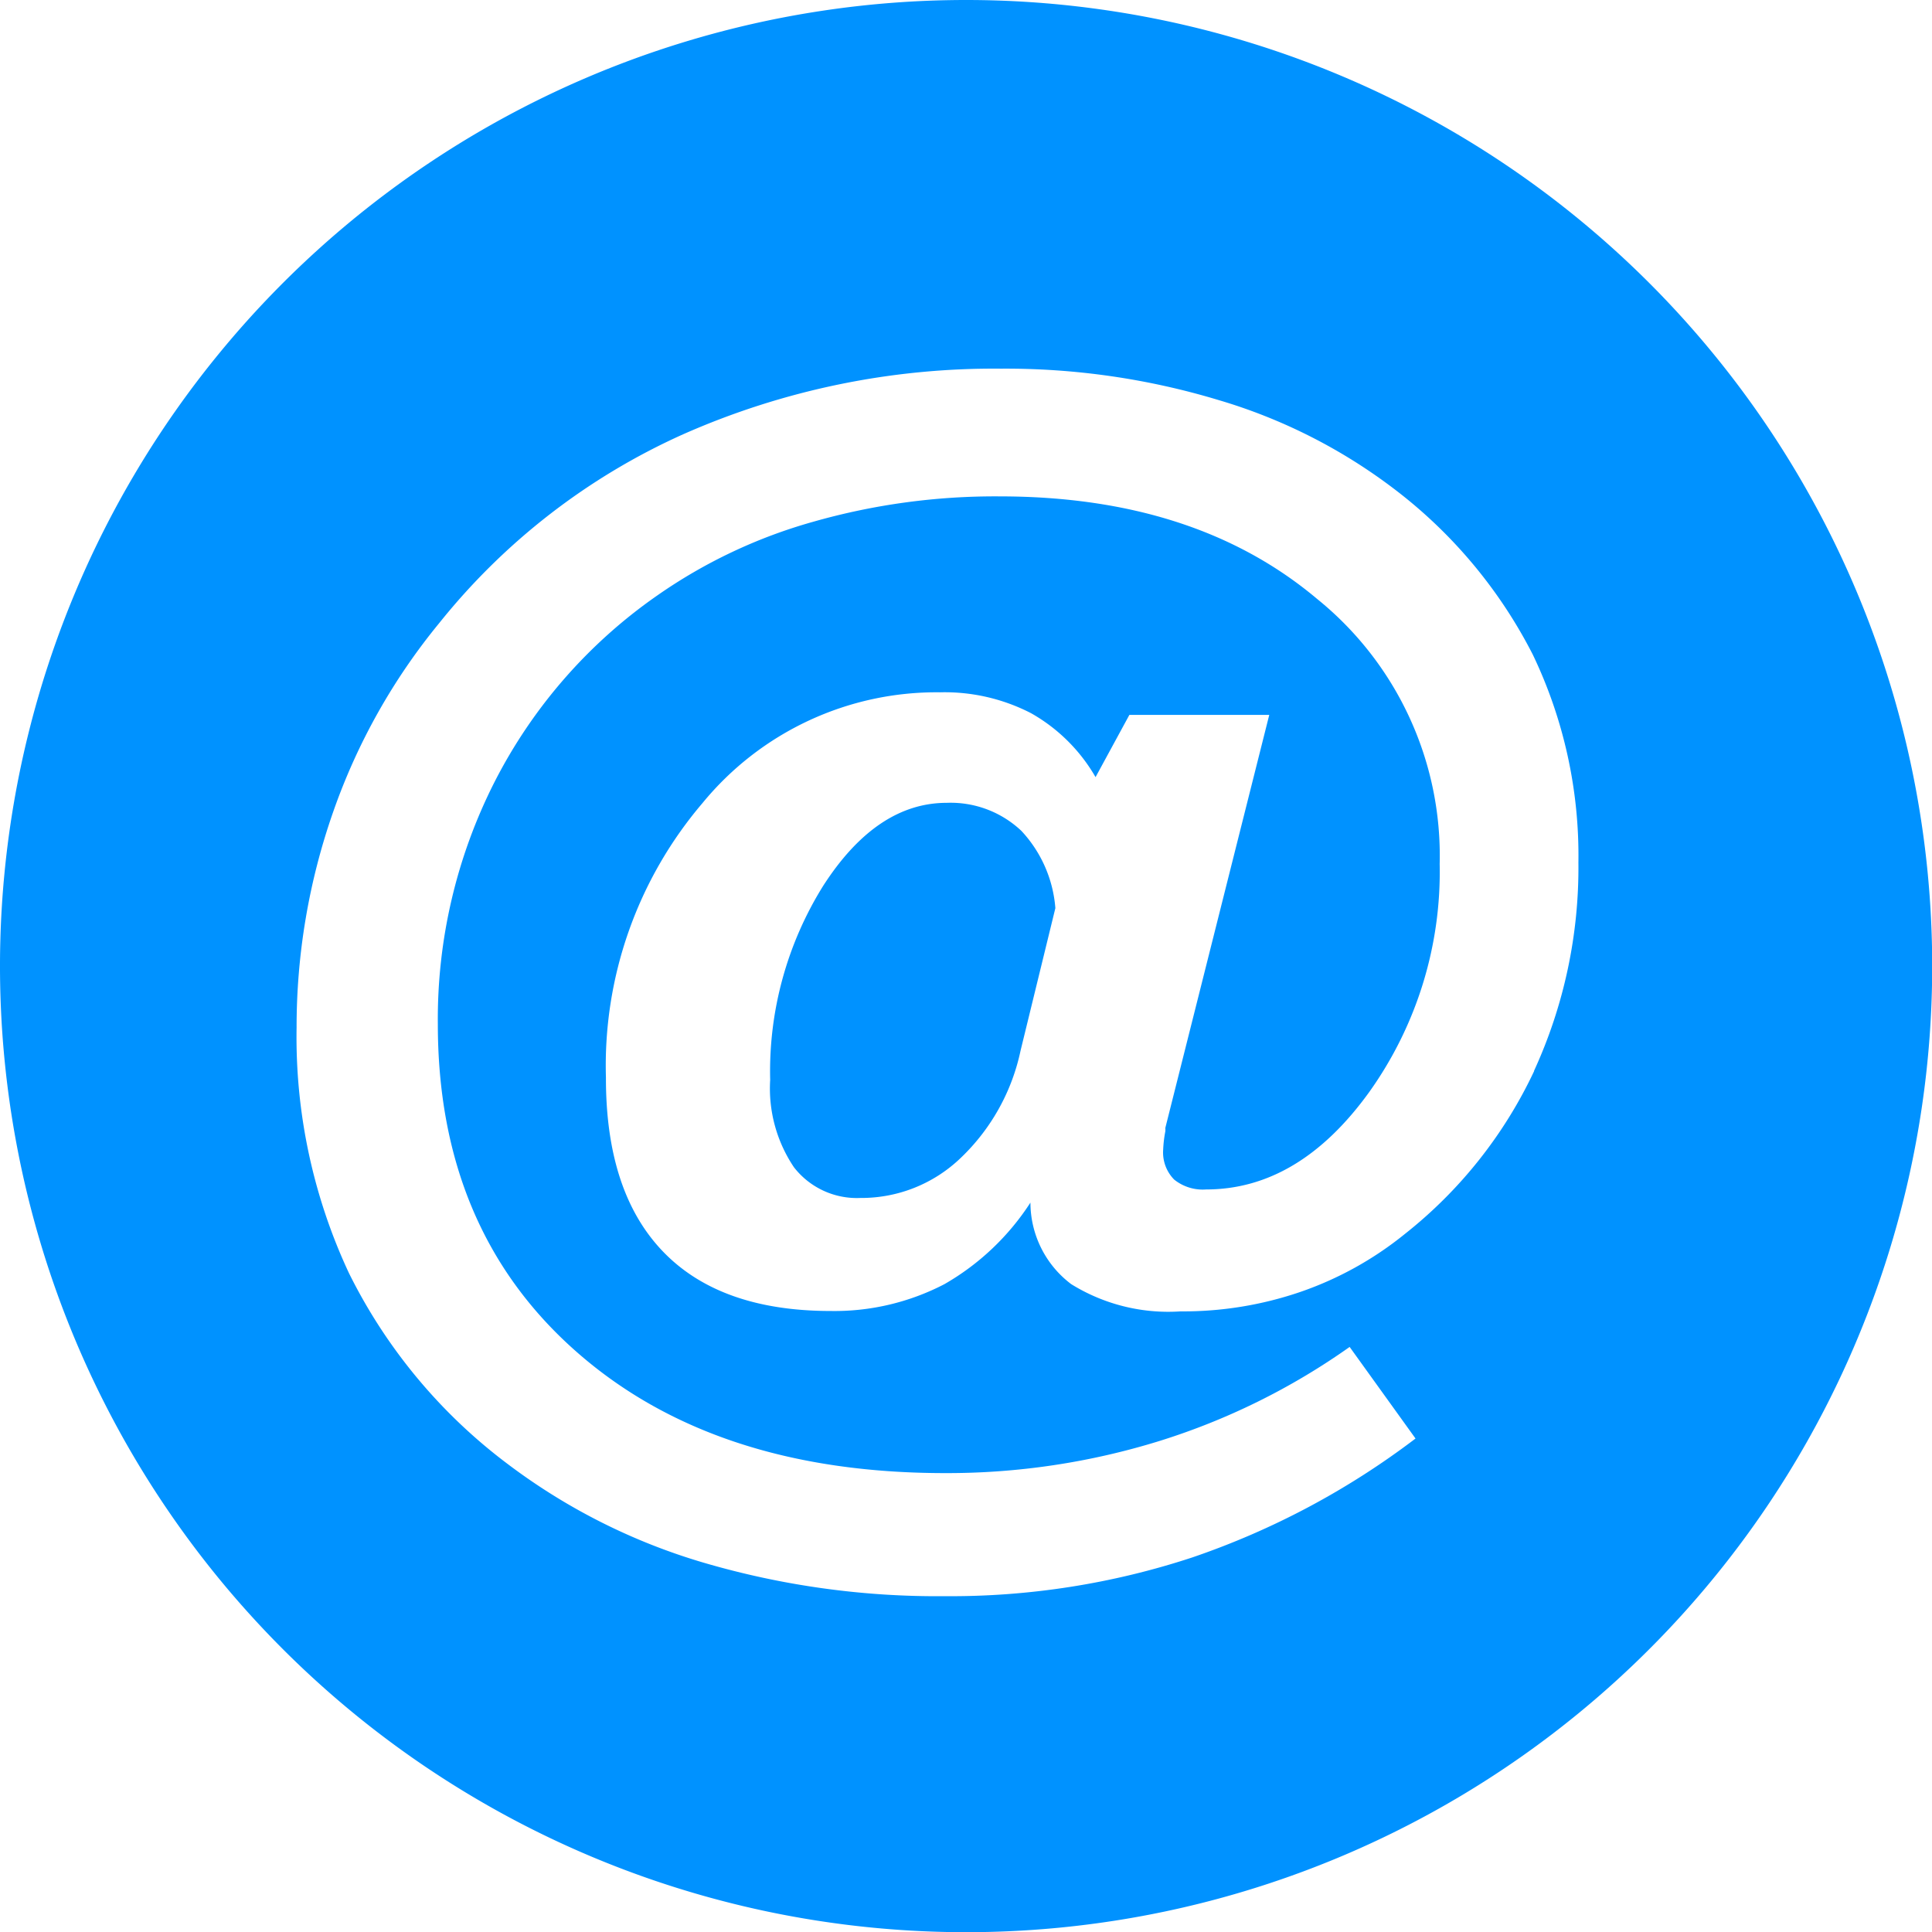
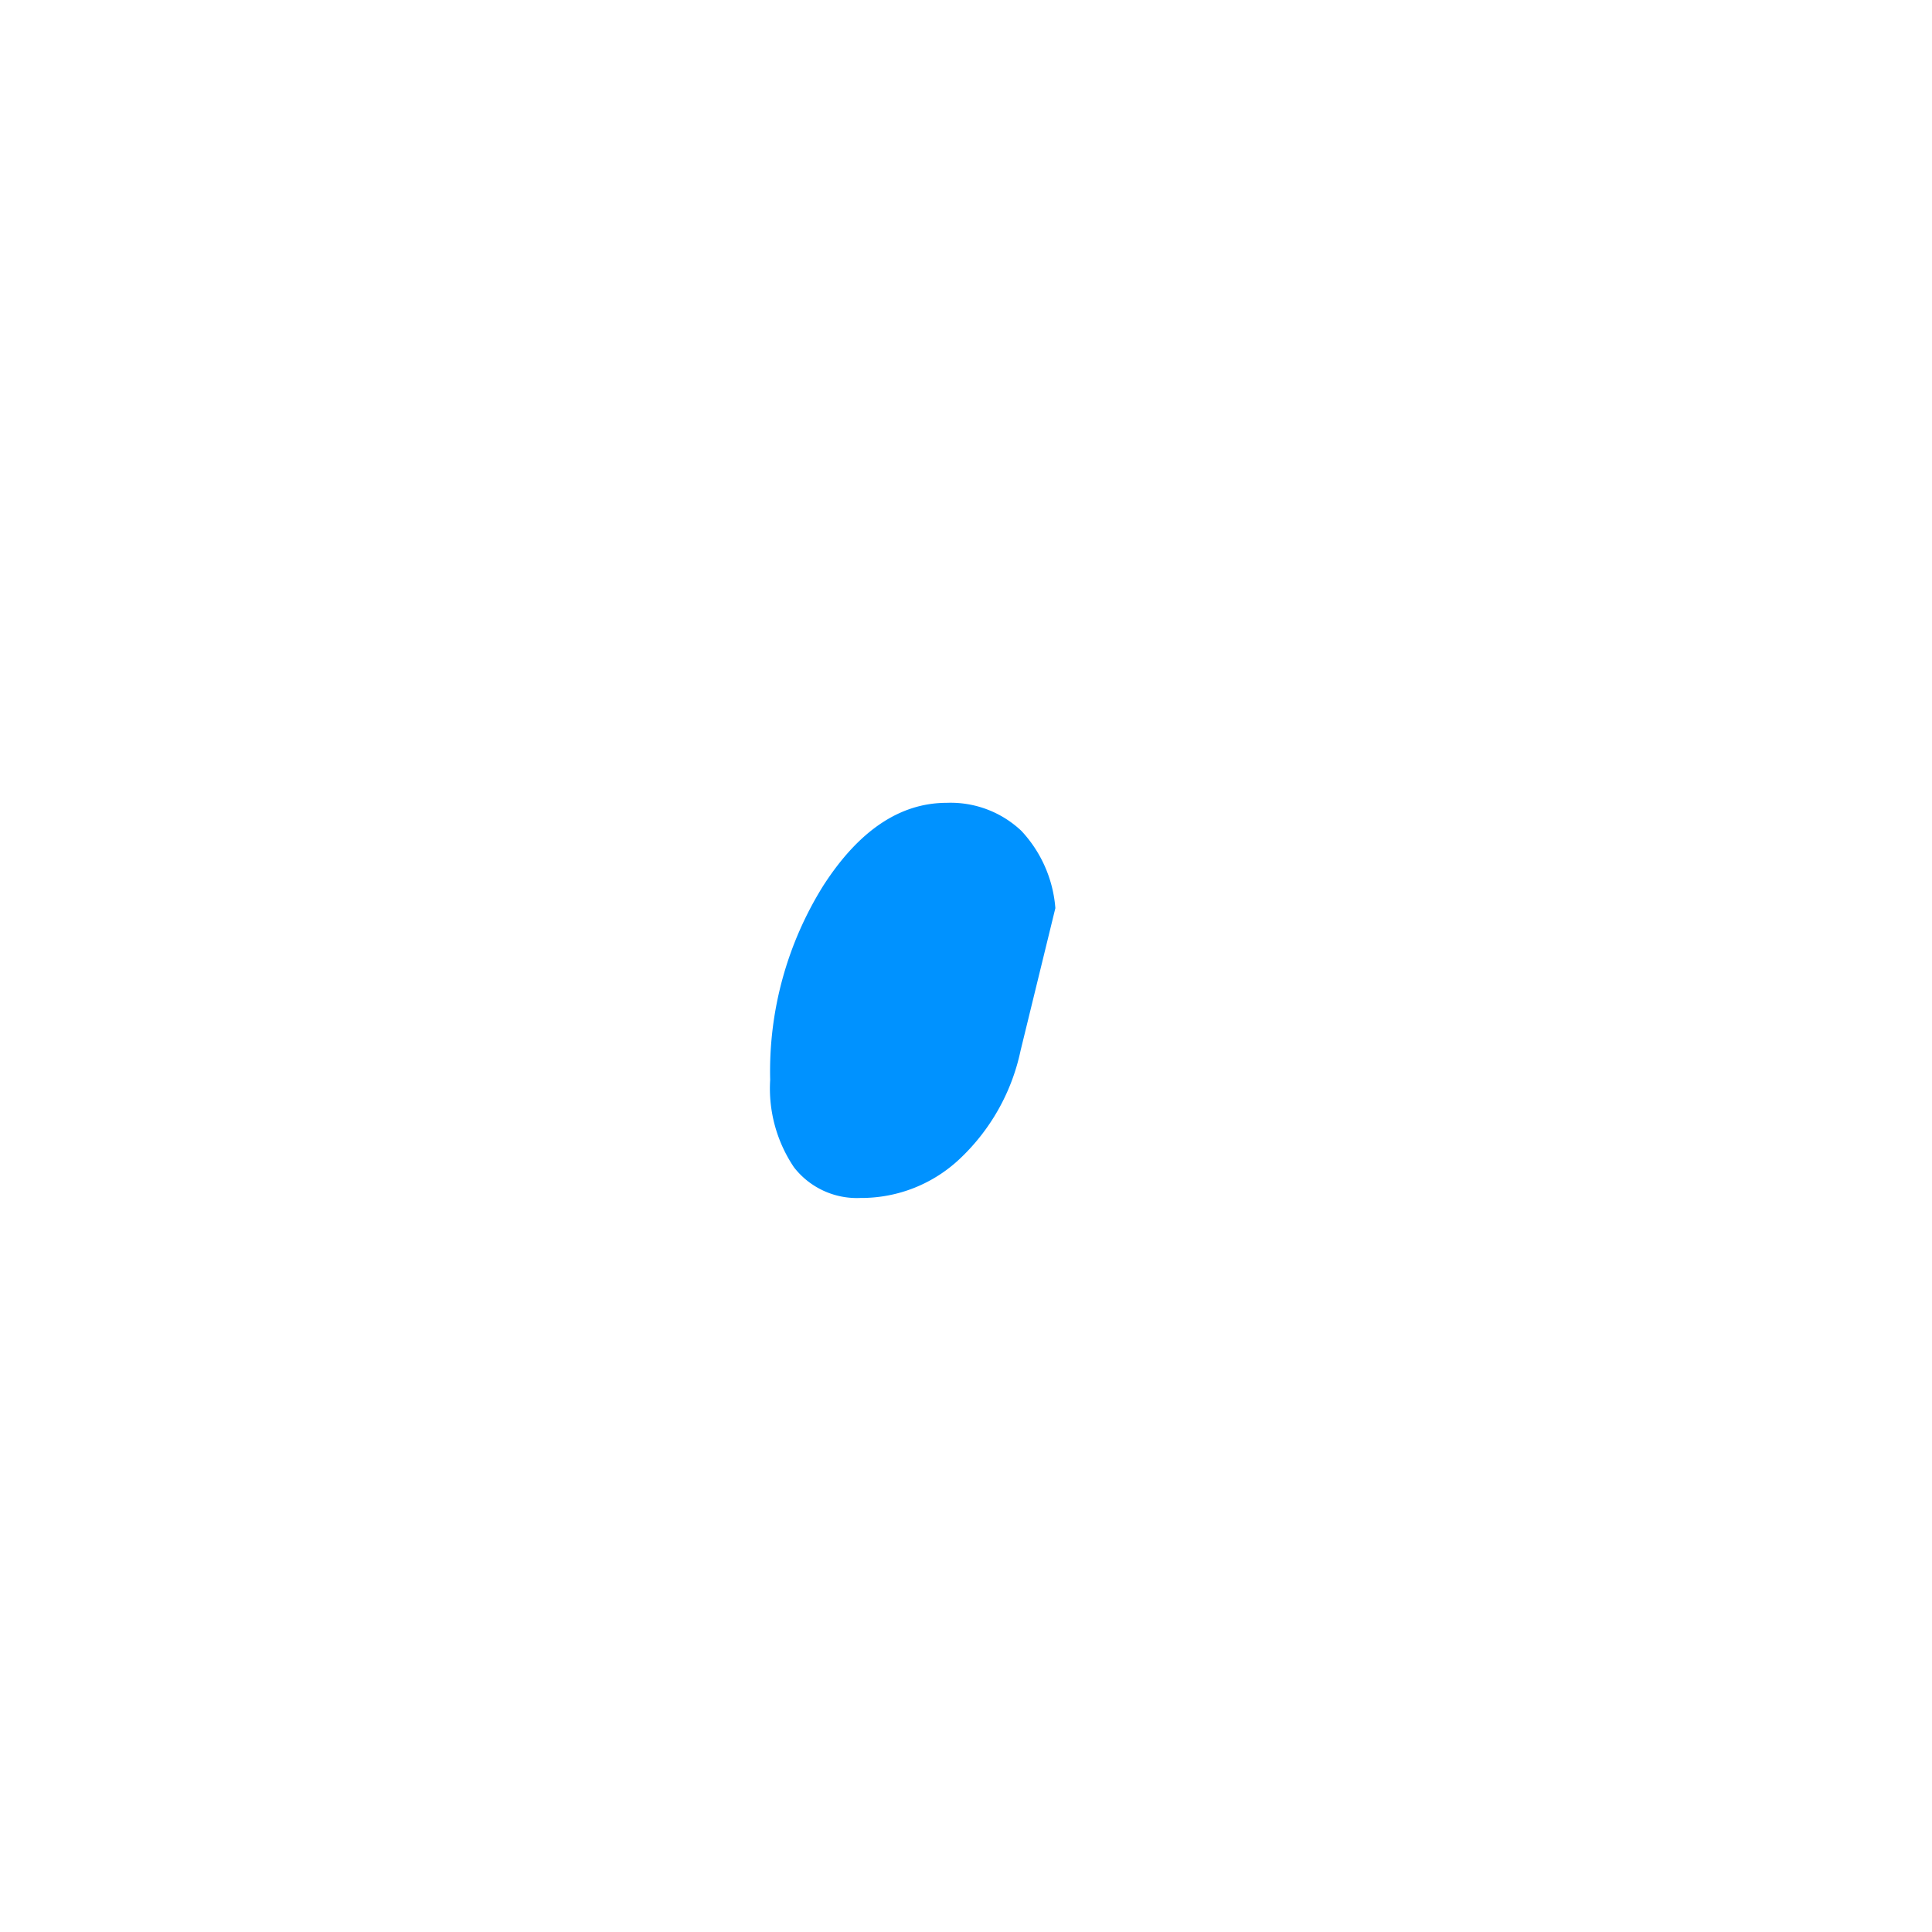
<svg xmlns="http://www.w3.org/2000/svg" viewBox="0 0 99.99 99.99" width="99.99" height="99.99" x="0" y="0">
  <defs>
    <style>.cls-1{fill:#0092ff;}</style>
  </defs>
  <title>mail</title>
  <g id="Layer_2" data-name="Layer 2">
    <g id="Layer_1-2" data-name="Layer 1">
      <g id="_email" data-name="@ email">
        <path class="cls-1" d="M49,41.55q-3.62,0-6.38,4.27a18.14,18.14,0,0,0-2.76,10.07,7.3,7.3,0,0,0,1.23,4.52A4.12,4.12,0,0,0,44.53,62a7.41,7.41,0,0,0,5.2-2.08,10.74,10.74,0,0,0,3.09-5.55L54.62,47A6.6,6.6,0,0,0,52.86,43,5.33,5.33,0,0,0,49,41.55Z" />
-         <path class="cls-1" d="M50,0a50,50,0,1,0,50,50A50,50,0,0,0,50,0Zm29.4,55.43a23.45,23.45,0,0,1-6.7,8.44,17.77,17.77,0,0,1-5.42,3,18.74,18.74,0,0,1-6.18,1,9.53,9.53,0,0,1-5.66-1.41,5.29,5.29,0,0,1-2.11-4.22,13,13,0,0,1-4.45,4.22A12.32,12.32,0,0,1,43,67.85q-5.73,0-8.69-3.08t-2.95-9a20.94,20.94,0,0,1,5-14.21,15.66,15.66,0,0,1,12.29-5.73,9.75,9.75,0,0,1,4.71,1.08,8.9,8.9,0,0,1,3.34,3.31L58.45,37h7.24L60.31,58.38a.82.82,0,0,1,0,.18,6.33,6.33,0,0,0-.11.93,2,2,0,0,0,.57,1.56,2.36,2.36,0,0,0,1.65.51q4.81,0,8.45-5.05a19.61,19.61,0,0,0,3.64-11.8A17.08,17.08,0,0,0,68.17,31q-6.31-5.31-16.44-5.31A34.34,34.34,0,0,0,42.1,27,26.65,26.65,0,0,0,34,30.83a26.32,26.32,0,0,0-8.41,9.65A27.11,27.11,0,0,0,22.66,53q0,10.62,7.14,16.93t19.12,6.31A37.09,37.09,0,0,0,60,74.58a35.1,35.1,0,0,0,9.85-4.87l3.41,4.74a40.86,40.86,0,0,1-11.57,6.16,40,40,0,0,1-12.8,2,42.94,42.94,0,0,1-12.46-1.73,31.61,31.61,0,0,1-10.14-5.1,27.75,27.75,0,0,1-8.23-9.89,28.82,28.82,0,0,1-2.71-12.71A33.7,33.7,0,0,1,17.25,42a32,32,0,0,1,5.48-9.75,34,34,0,0,1,12.64-9.78A39.75,39.75,0,0,1,51.8,19.08,38.06,38.06,0,0,1,63.05,20.7a28.17,28.17,0,0,1,9.15,4.64,25.06,25.06,0,0,1,7.13,8.54,24.05,24.05,0,0,1,2.36,10.76A25.19,25.19,0,0,1,79.39,55.43Z" />
      </g>
    </g>
  </g>
</svg>